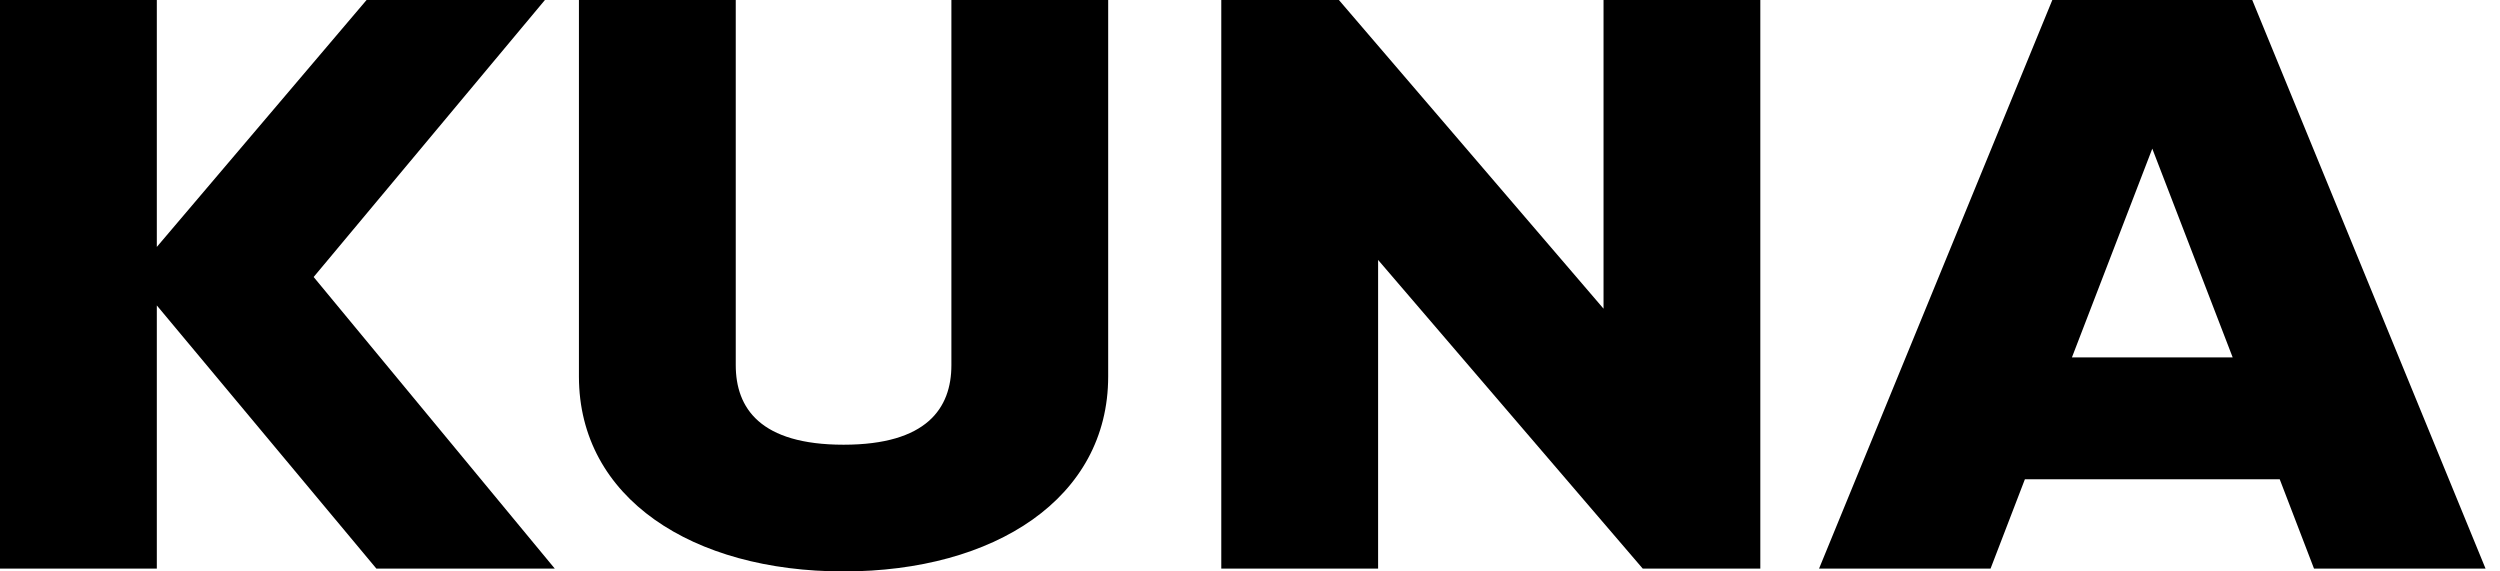
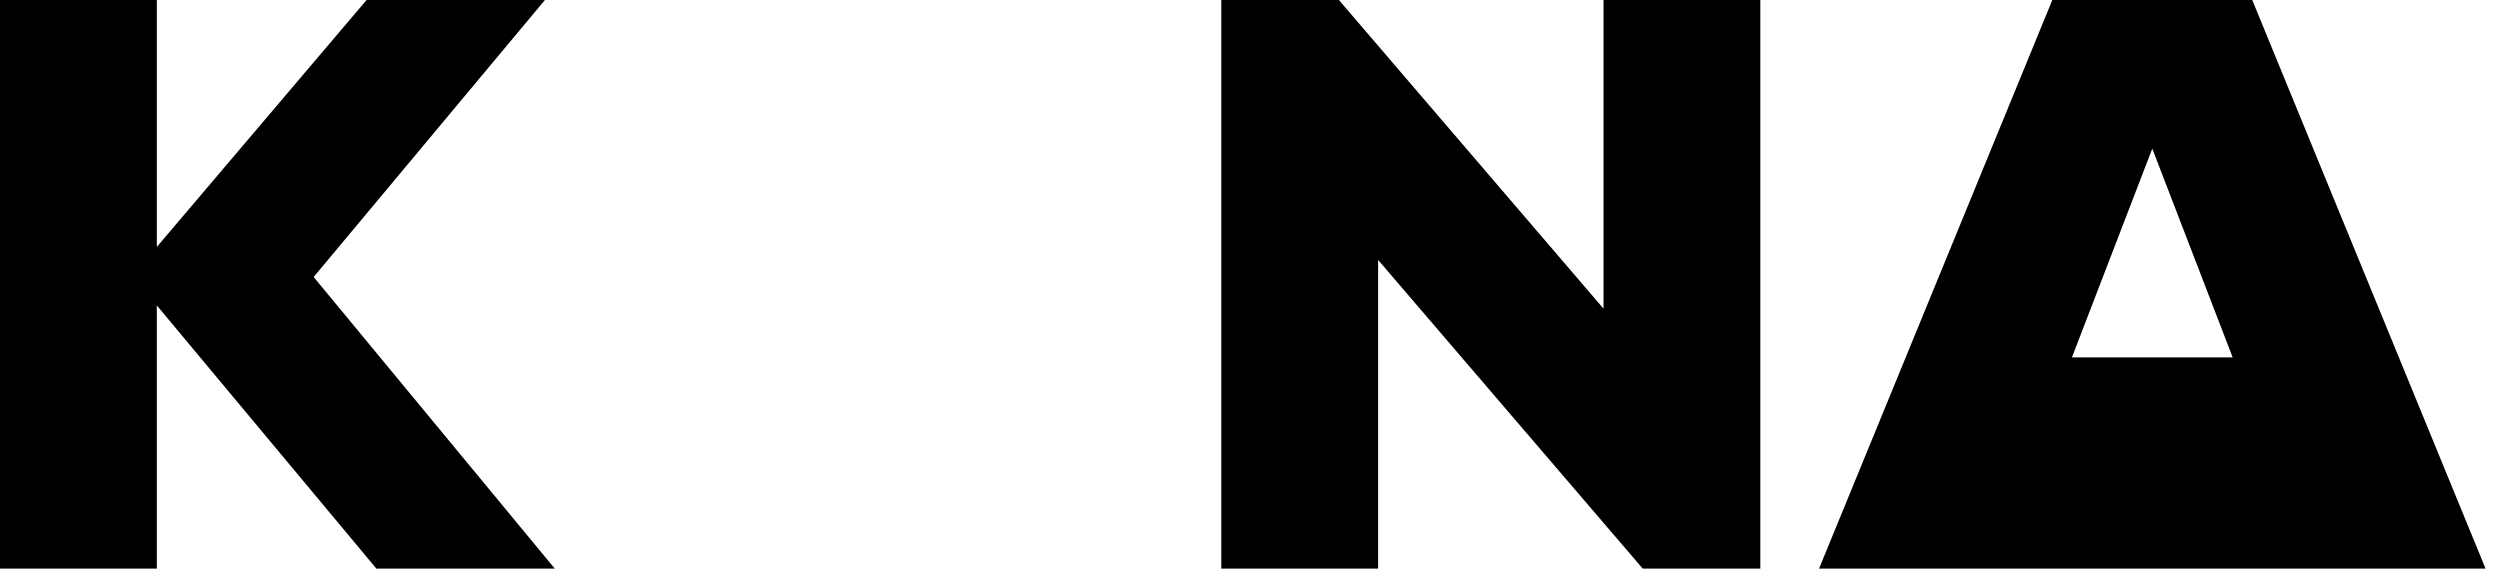
<svg xmlns="http://www.w3.org/2000/svg" width="70" height="16" viewBox="0 0 70 16" fill="none">
  <path d="M15.533 15.92L8.782 7.756L15.258 0H10.264L4.391 6.914V0H0V15.92H4.391V8.552L10.538 15.92H15.533Z" fill="black" />
-   <path d="M23.62 16C27.846 16 31.029 13.953 31.029 10.542V0H26.639V10.223C26.639 11.429 25.953 12.452 23.62 12.452C21.287 12.452 20.601 11.429 20.601 10.223V0H16.21V10.542C16.21 13.953 19.394 16 23.62 16Z" fill="black" />
  <path d="M44.899 0V8.643L37.489 0H34.196V15.92H38.587V7.278L45.996 15.92H49.289V0H44.899Z" fill="black" />
-   <path d="M64.792 15.92H69.595L63.063 0H57.465L50.934 15.92H55.736L56.697 13.419H63.832L64.792 15.92ZM58.014 10.007L60.264 4.162L62.515 10.007H58.014Z" fill="black" />
+   <path d="M64.792 15.92H69.595L63.063 0H57.465L50.934 15.92H55.736H63.832L64.792 15.92ZM58.014 10.007L60.264 4.162L62.515 10.007H58.014Z" fill="black" />
</svg>